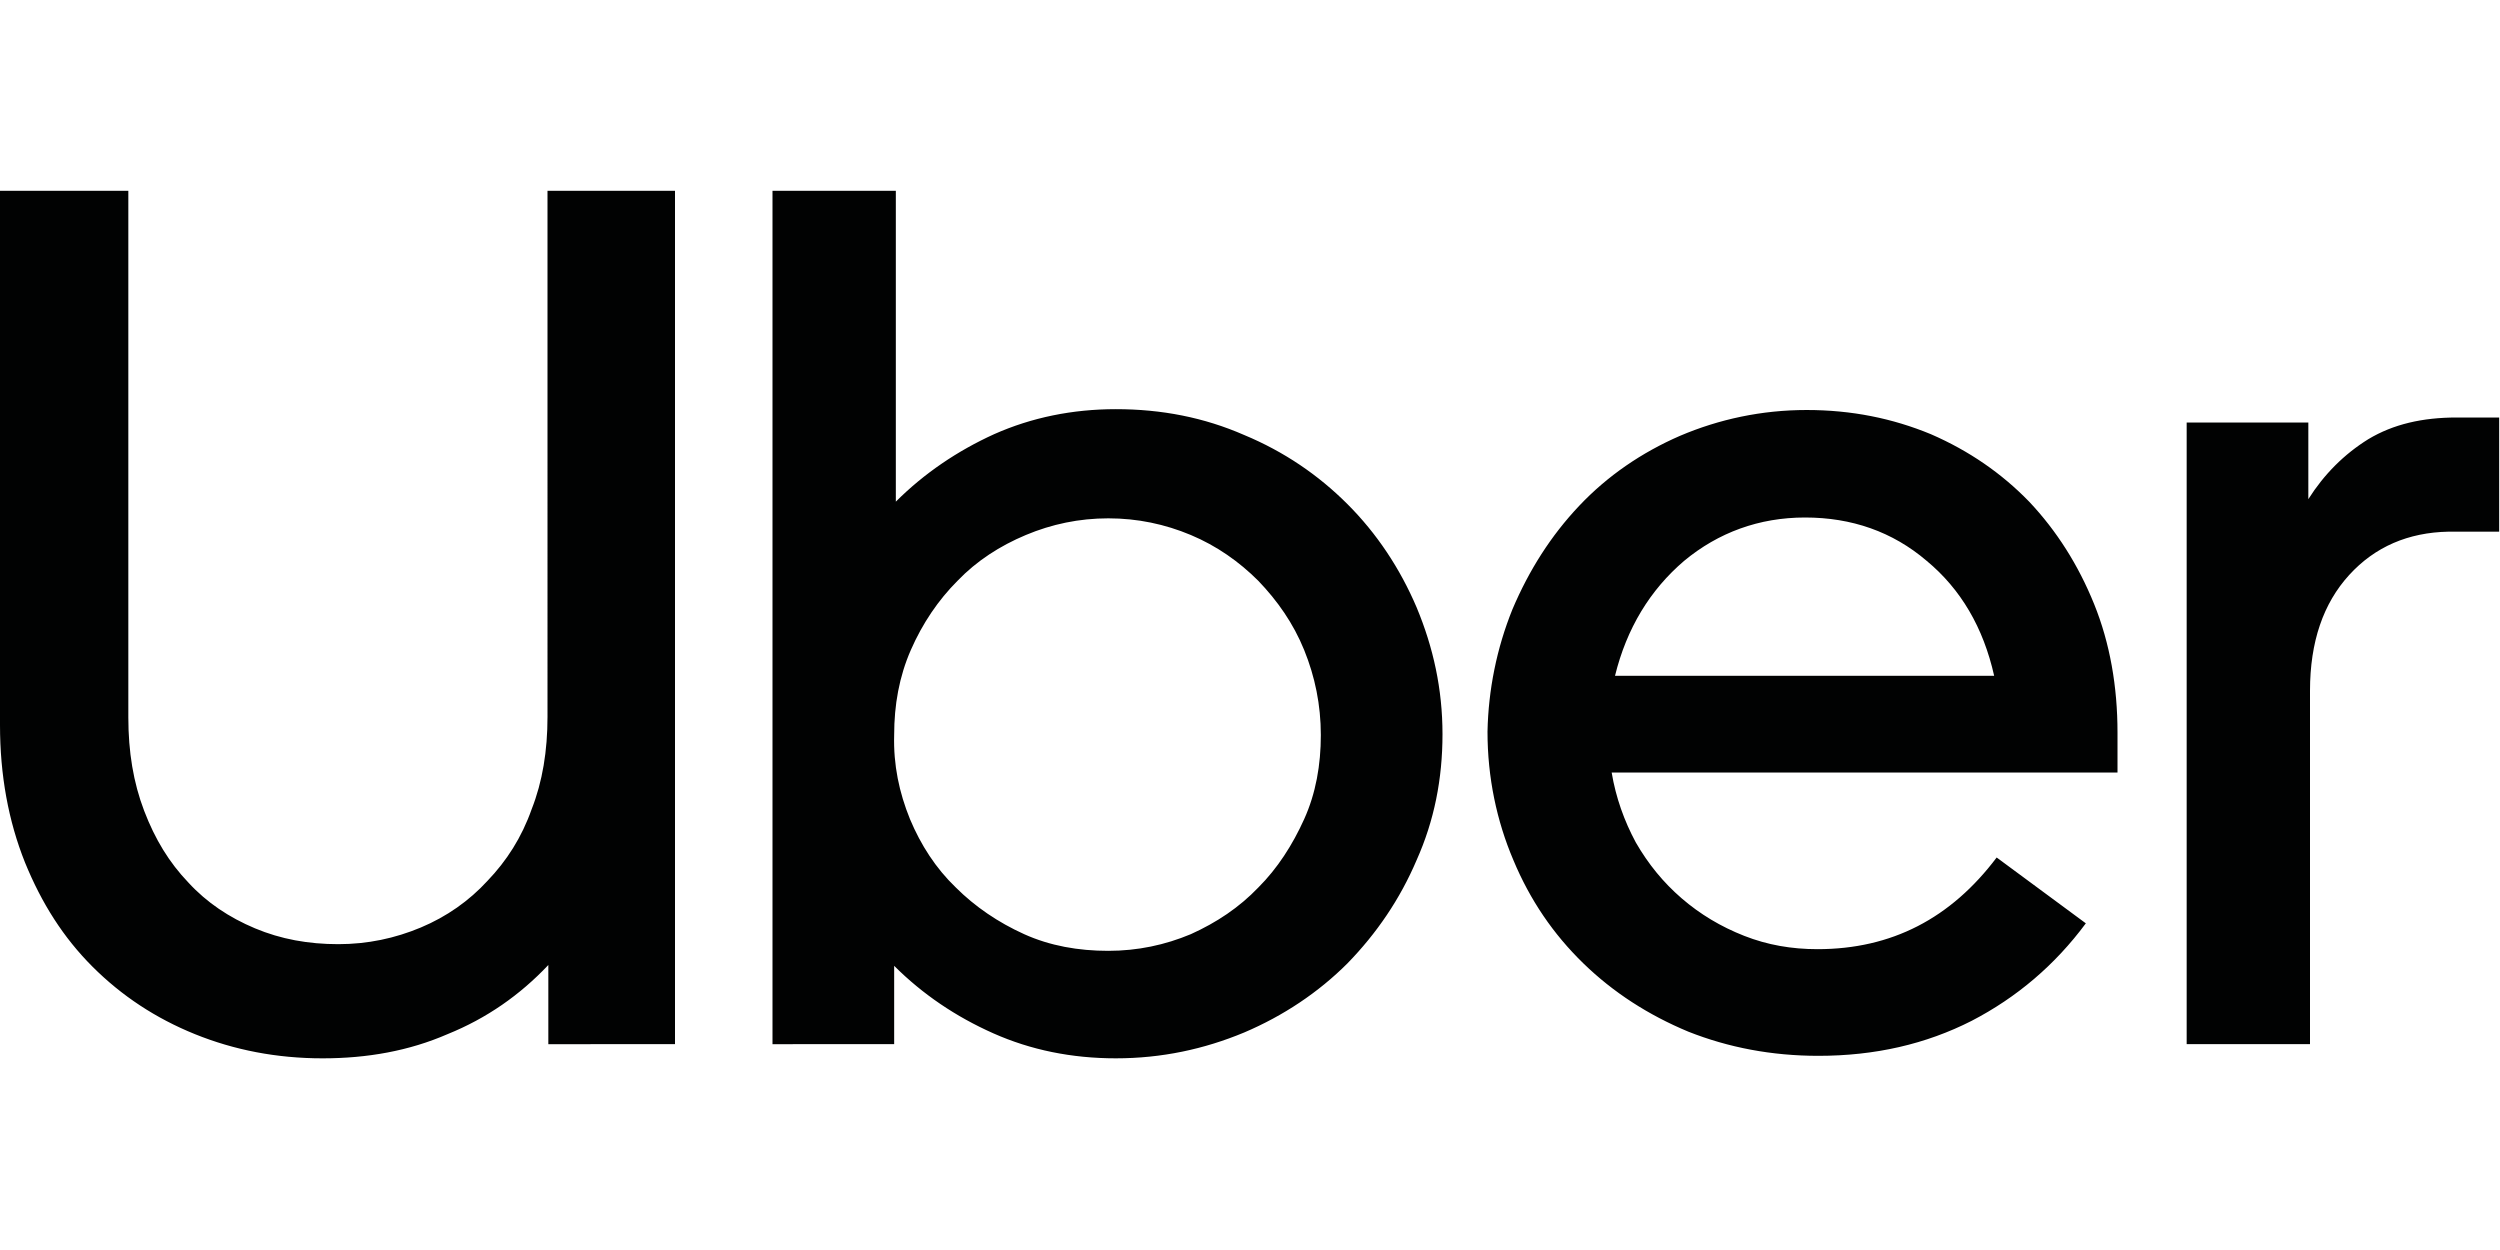
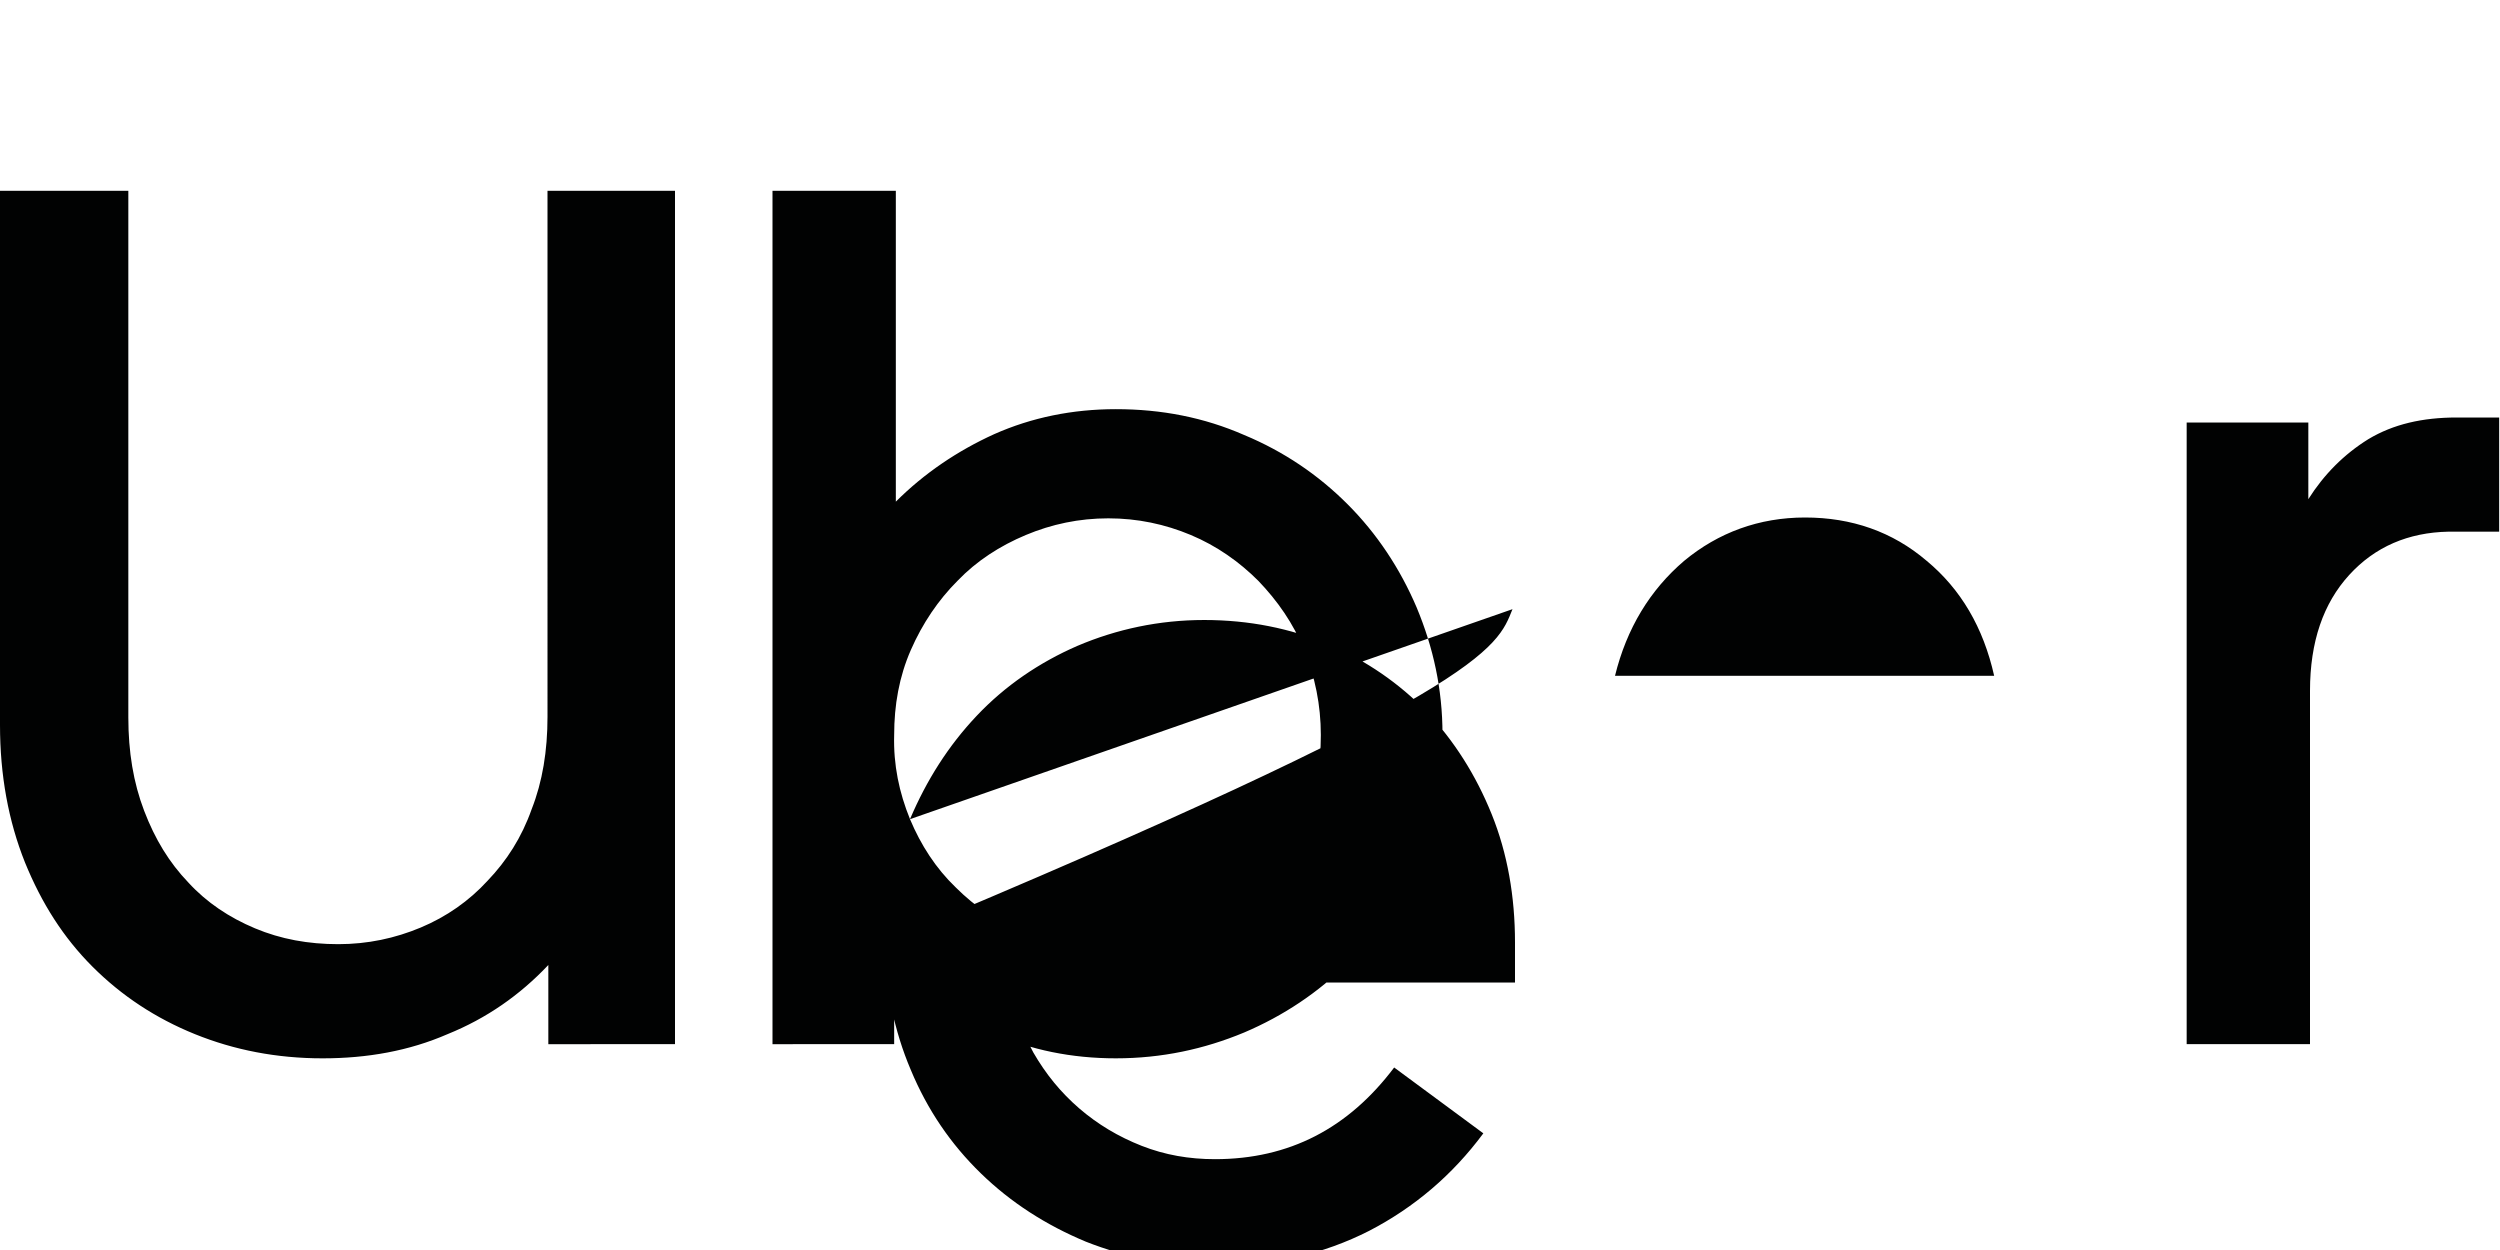
<svg xmlns="http://www.w3.org/2000/svg" version="1.1" id="Layer_1" x="0px" y="0px" width="300px" height="150px" viewBox="0 0 300 150" style="enable-background:new 0 0 300 150;" xml:space="preserve">
  <style type="text/css">
	.st0{fill:#010202;}
</style>
-   <path class="st0" d="M17.3,97.3c1.3,3.4,3,6.2,5.3,8.6c2.2,2.4,4.9,4.2,8,5.5c3.1,1.3,6.4,1.9,10,1.9c3.5,0,6.8-0.7,9.9-2  c3.1-1.3,5.8-3.2,8-5.6c2.3-2.4,4.1-5.2,5.3-8.6c1.3-3.3,1.9-7,1.9-11.1V22.9H81v102.4H65.8v-9.5c-3.4,3.6-7.4,6.4-12.1,8.3  c-4.6,2-9.6,2.9-15,2.9c-5.5,0-10.6-1-15.3-2.9c-4.7-1.9-8.8-4.6-12.3-8.1S5,108.4,3,103.5C1,98.5,0,93,0,87V22.9h15.4v63.2  C15.4,90.2,16,93.9,17.3,97.3L17.3,97.3z M107.5,22.9v37.3c3.4-3.4,7.4-6.1,11.8-8.1c4.5-2,9.4-3,14.6-3c5.5,0,10.6,1,15.4,3.1  c4.8,2,8.9,4.8,12.4,8.3c3.5,3.5,6.3,7.7,8.3,12.4c2,4.8,3.1,9.8,3.1,15.2c0,5.4-1,10.4-3.1,15.1c-2,4.7-4.8,8.8-8.3,12.4  c-3.5,3.5-7.7,6.3-12.4,8.3c-4.8,2-9.9,3.1-15.4,3.1c-5.3,0-10.2-1-14.7-3c-4.5-2-8.5-4.7-11.9-8.1v9.4H92.7V22.9H107.5z   M109.2,98.3c1.3,3.1,3.1,5.9,5.5,8.2c2.3,2.3,5.1,4.2,8.2,5.6c3.1,1.4,6.5,2,10.1,2c3.5,0,6.8-0.7,9.9-2c3.1-1.4,5.8-3.2,8.1-5.6  c2.3-2.3,4.1-5.1,5.5-8.2c1.4-3.1,2-6.5,2-10.1c0-3.6-0.7-7-2-10.2s-3.2-5.9-5.5-8.3c-2.3-2.3-5-4.2-8.1-5.5c-3.1-1.3-6.4-2-9.9-2  c-3.5,0-6.8,0.7-9.9,2c-3.1,1.3-5.9,3.1-8.2,5.5c-2.3,2.3-4.2,5.1-5.6,8.3c-1.4,3.2-2,6.6-2,10.2C107.2,91.8,107.9,95.1,109.2,98.3  L109.2,98.3z M181.5,73.1c2-4.7,4.6-8.8,8-12.4c3.4-3.6,7.5-6.4,12.1-8.4c4.7-2,9.8-3.1,15.2-3.1c5.4,0,10.3,1,14.9,2.9  c4.6,2,8.5,4.7,11.8,8.1c3.3,3.5,5.9,7.6,7.8,12.3c1.9,4.7,2.8,9.9,2.8,15.4v4.8h-60.7c0.5,3,1.5,5.8,2.9,8.4  c1.5,2.6,3.3,4.8,5.5,6.7c2.2,1.9,4.7,3.4,7.5,4.5c2.8,1.1,5.7,1.6,8.8,1.6c8.9,0,16-3.7,21.5-11l10.7,7.9c-3.7,5-8.3,8.9-13.7,11.7  c-5.5,2.8-11.6,4.2-18.4,4.2c-5.6,0-10.8-1-15.6-2.9c-4.8-2-9-4.7-12.6-8.2c-3.6-3.5-6.4-7.6-8.4-12.4c-2-4.7-3.1-9.9-3.1-15.4  C178.6,82.8,179.6,77.8,181.5,73.1L181.5,73.1z M202.1,67.3c-4.1,3.5-6.9,8.1-8.3,13.8h45.5c-1.3-5.8-4-10.4-8.1-13.8  c-4.1-3.5-9-5.2-14.6-5.2C211.1,62.1,206.2,63.9,202.1,67.3L202.1,67.3z M281.9,69c-3.1,3.4-4.7,8-4.7,13.9v42.4h-14.8V50.7H277v9.2  c1.9-3,4.3-5.4,7.2-7.2c3-1.8,6.5-2.6,10.6-2.6h5.1v13.7h-6.1C289,63.9,285,65.6,281.9,69L281.9,69z" />
+   <path class="st0" d="M17.3,97.3c1.3,3.4,3,6.2,5.3,8.6c2.2,2.4,4.9,4.2,8,5.5c3.1,1.3,6.4,1.9,10,1.9c3.5,0,6.8-0.7,9.9-2  c3.1-1.3,5.8-3.2,8-5.6c2.3-2.4,4.1-5.2,5.3-8.6c1.3-3.3,1.9-7,1.9-11.1V22.9H81v102.4H65.8v-9.5c-3.4,3.6-7.4,6.4-12.1,8.3  c-4.6,2-9.6,2.9-15,2.9c-5.5,0-10.6-1-15.3-2.9c-4.7-1.9-8.8-4.6-12.3-8.1S5,108.4,3,103.5C1,98.5,0,93,0,87V22.9h15.4v63.2  C15.4,90.2,16,93.9,17.3,97.3L17.3,97.3z M107.5,22.9v37.3c3.4-3.4,7.4-6.1,11.8-8.1c4.5-2,9.4-3,14.6-3c5.5,0,10.6,1,15.4,3.1  c4.8,2,8.9,4.8,12.4,8.3c3.5,3.5,6.3,7.7,8.3,12.4c2,4.8,3.1,9.8,3.1,15.2c0,5.4-1,10.4-3.1,15.1c-2,4.7-4.8,8.8-8.3,12.4  c-3.5,3.5-7.7,6.3-12.4,8.3c-4.8,2-9.9,3.1-15.4,3.1c-5.3,0-10.2-1-14.7-3c-4.5-2-8.5-4.7-11.9-8.1v9.4H92.7V22.9H107.5z   M109.2,98.3c1.3,3.1,3.1,5.9,5.5,8.2c2.3,2.3,5.1,4.2,8.2,5.6c3.1,1.4,6.5,2,10.1,2c3.5,0,6.8-0.7,9.9-2c3.1-1.4,5.8-3.2,8.1-5.6  c2.3-2.3,4.1-5.1,5.5-8.2c1.4-3.1,2-6.5,2-10.1c0-3.6-0.7-7-2-10.2s-3.2-5.9-5.5-8.3c-2.3-2.3-5-4.2-8.1-5.5c-3.1-1.3-6.4-2-9.9-2  c-3.5,0-6.8,0.7-9.9,2c-3.1,1.3-5.9,3.1-8.2,5.5c-2.3,2.3-4.2,5.1-5.6,8.3c-1.4,3.2-2,6.6-2,10.2C107.2,91.8,107.9,95.1,109.2,98.3  L109.2,98.3z c2-4.7,4.6-8.8,8-12.4c3.4-3.6,7.5-6.4,12.1-8.4c4.7-2,9.8-3.1,15.2-3.1c5.4,0,10.3,1,14.9,2.9  c4.6,2,8.5,4.7,11.8,8.1c3.3,3.5,5.9,7.6,7.8,12.3c1.9,4.7,2.8,9.9,2.8,15.4v4.8h-60.7c0.5,3,1.5,5.8,2.9,8.4  c1.5,2.6,3.3,4.8,5.5,6.7c2.2,1.9,4.7,3.4,7.5,4.5c2.8,1.1,5.7,1.6,8.8,1.6c8.9,0,16-3.7,21.5-11l10.7,7.9c-3.7,5-8.3,8.9-13.7,11.7  c-5.5,2.8-11.6,4.2-18.4,4.2c-5.6,0-10.8-1-15.6-2.9c-4.8-2-9-4.7-12.6-8.2c-3.6-3.5-6.4-7.6-8.4-12.4c-2-4.7-3.1-9.9-3.1-15.4  C178.6,82.8,179.6,77.8,181.5,73.1L181.5,73.1z M202.1,67.3c-4.1,3.5-6.9,8.1-8.3,13.8h45.5c-1.3-5.8-4-10.4-8.1-13.8  c-4.1-3.5-9-5.2-14.6-5.2C211.1,62.1,206.2,63.9,202.1,67.3L202.1,67.3z M281.9,69c-3.1,3.4-4.7,8-4.7,13.9v42.4h-14.8V50.7H277v9.2  c1.9-3,4.3-5.4,7.2-7.2c3-1.8,6.5-2.6,10.6-2.6h5.1v13.7h-6.1C289,63.9,285,65.6,281.9,69L281.9,69z" />
</svg>